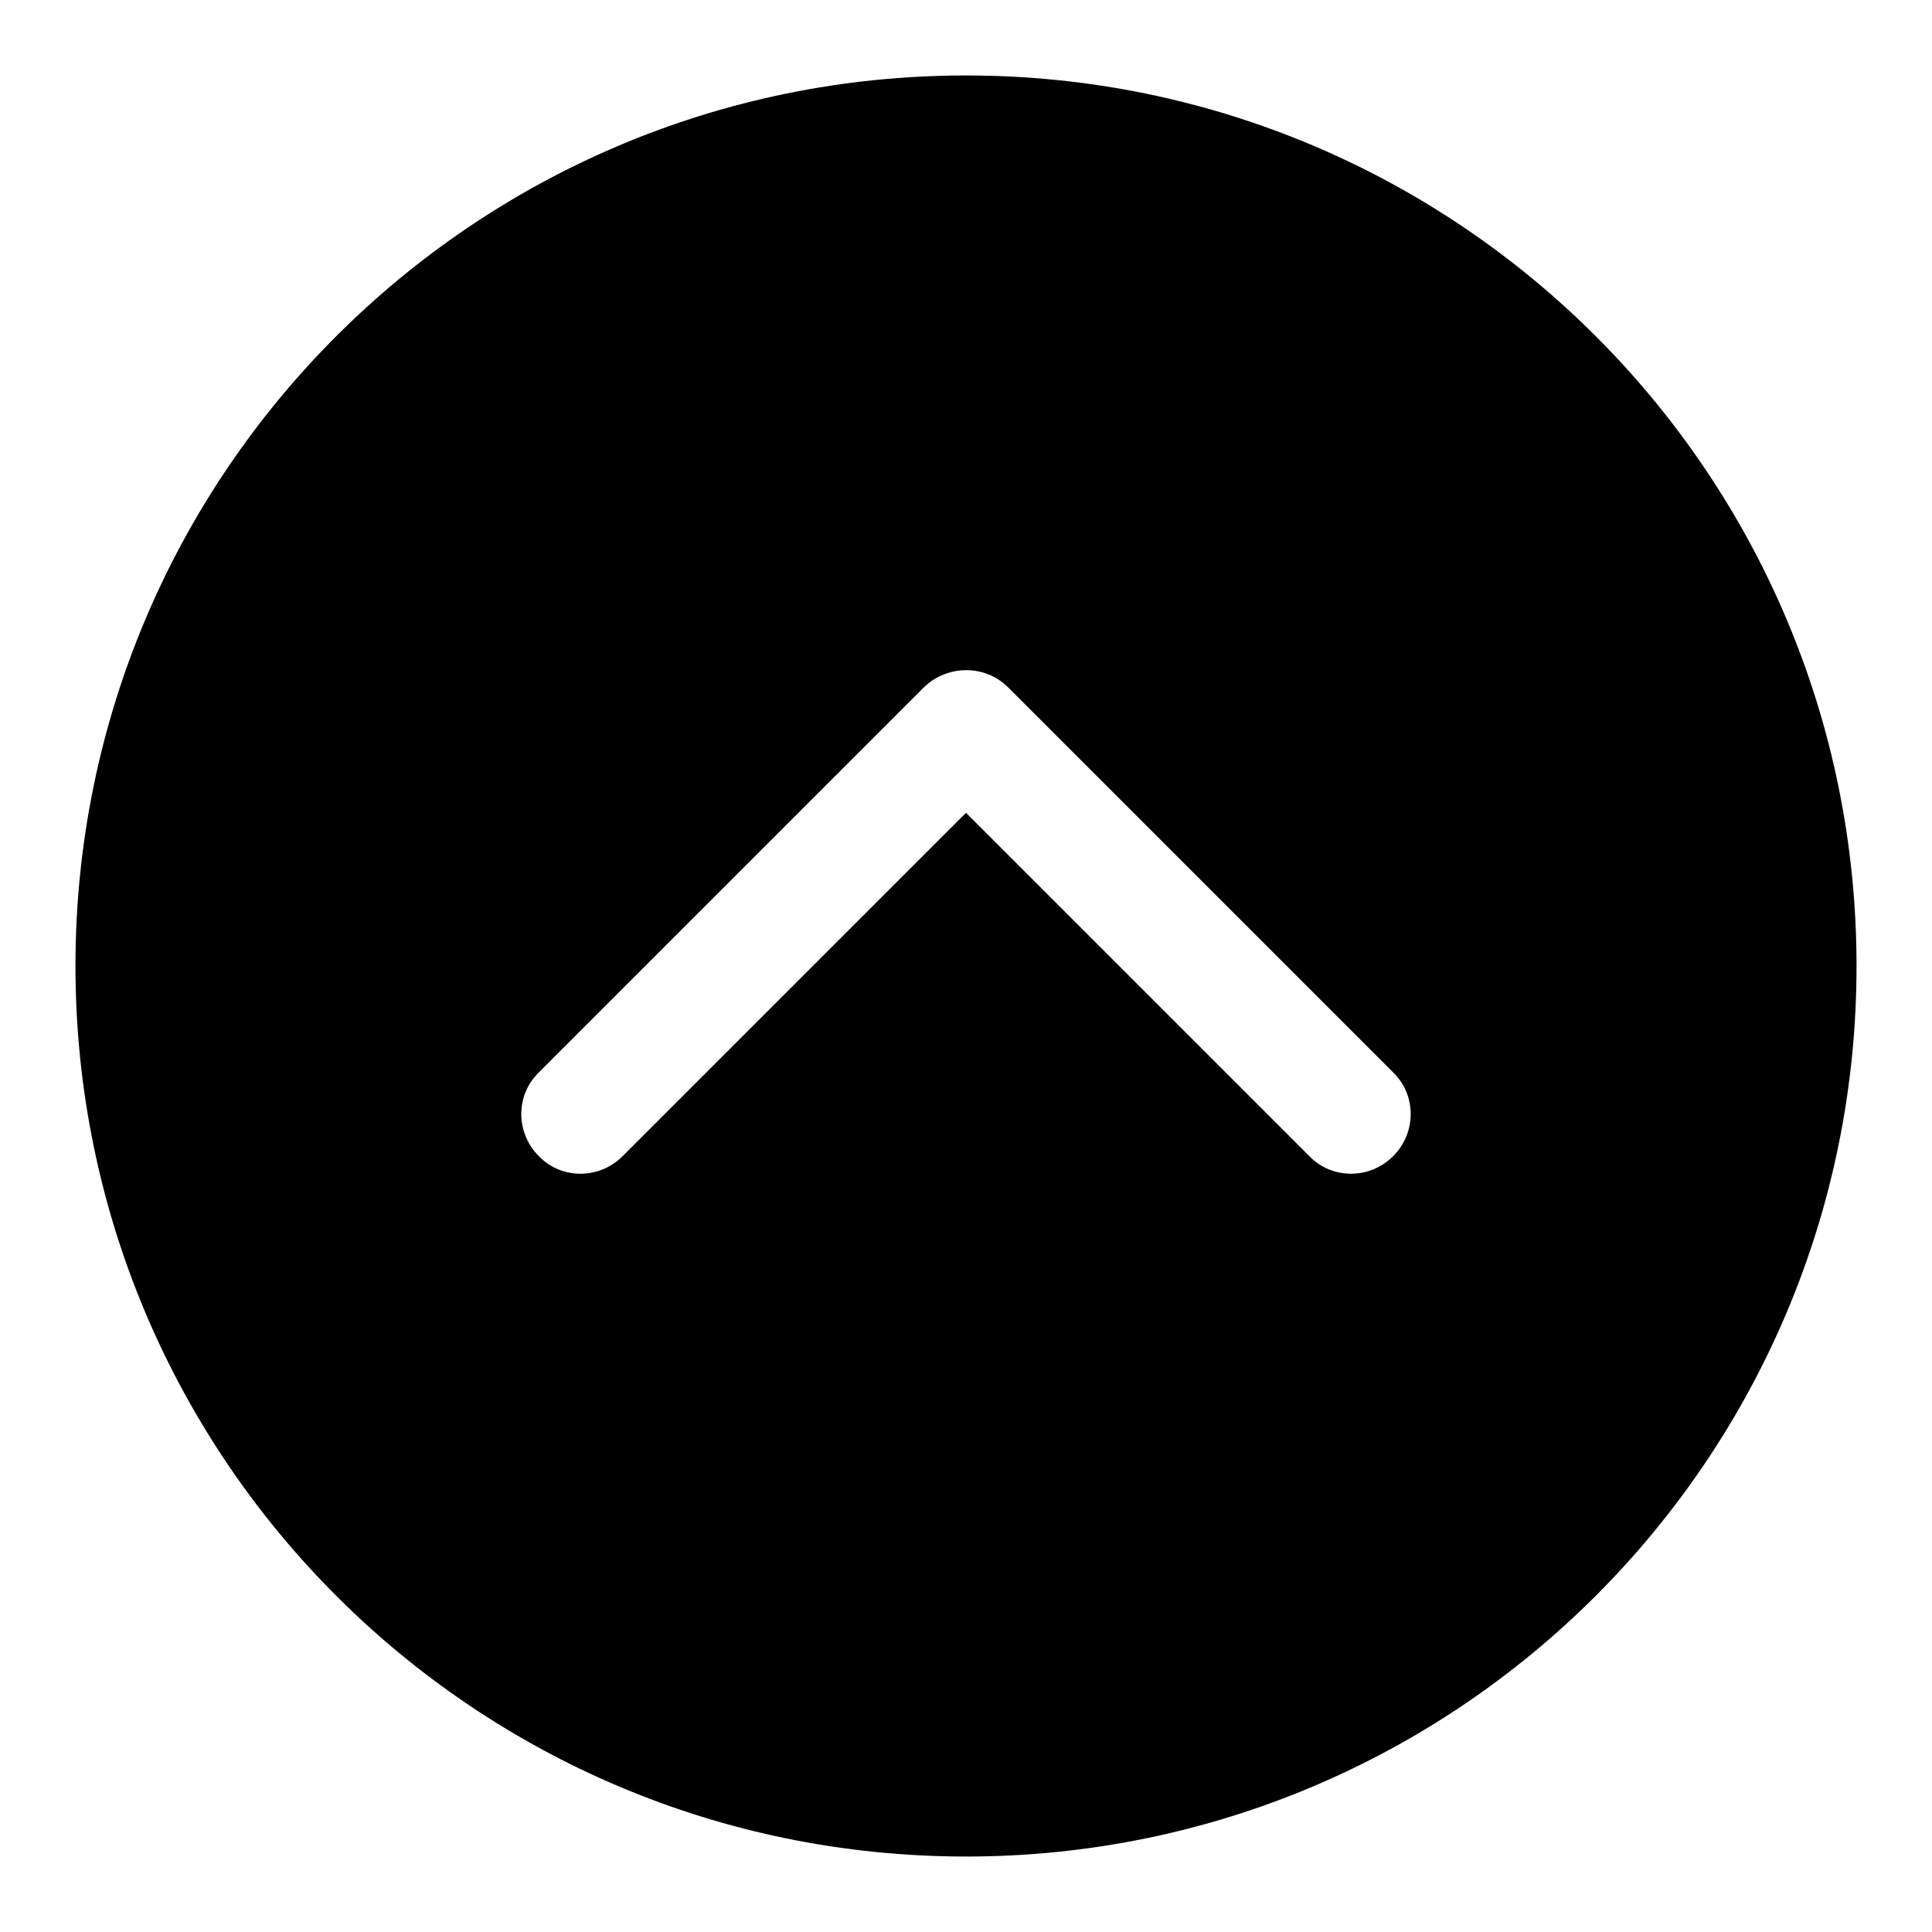
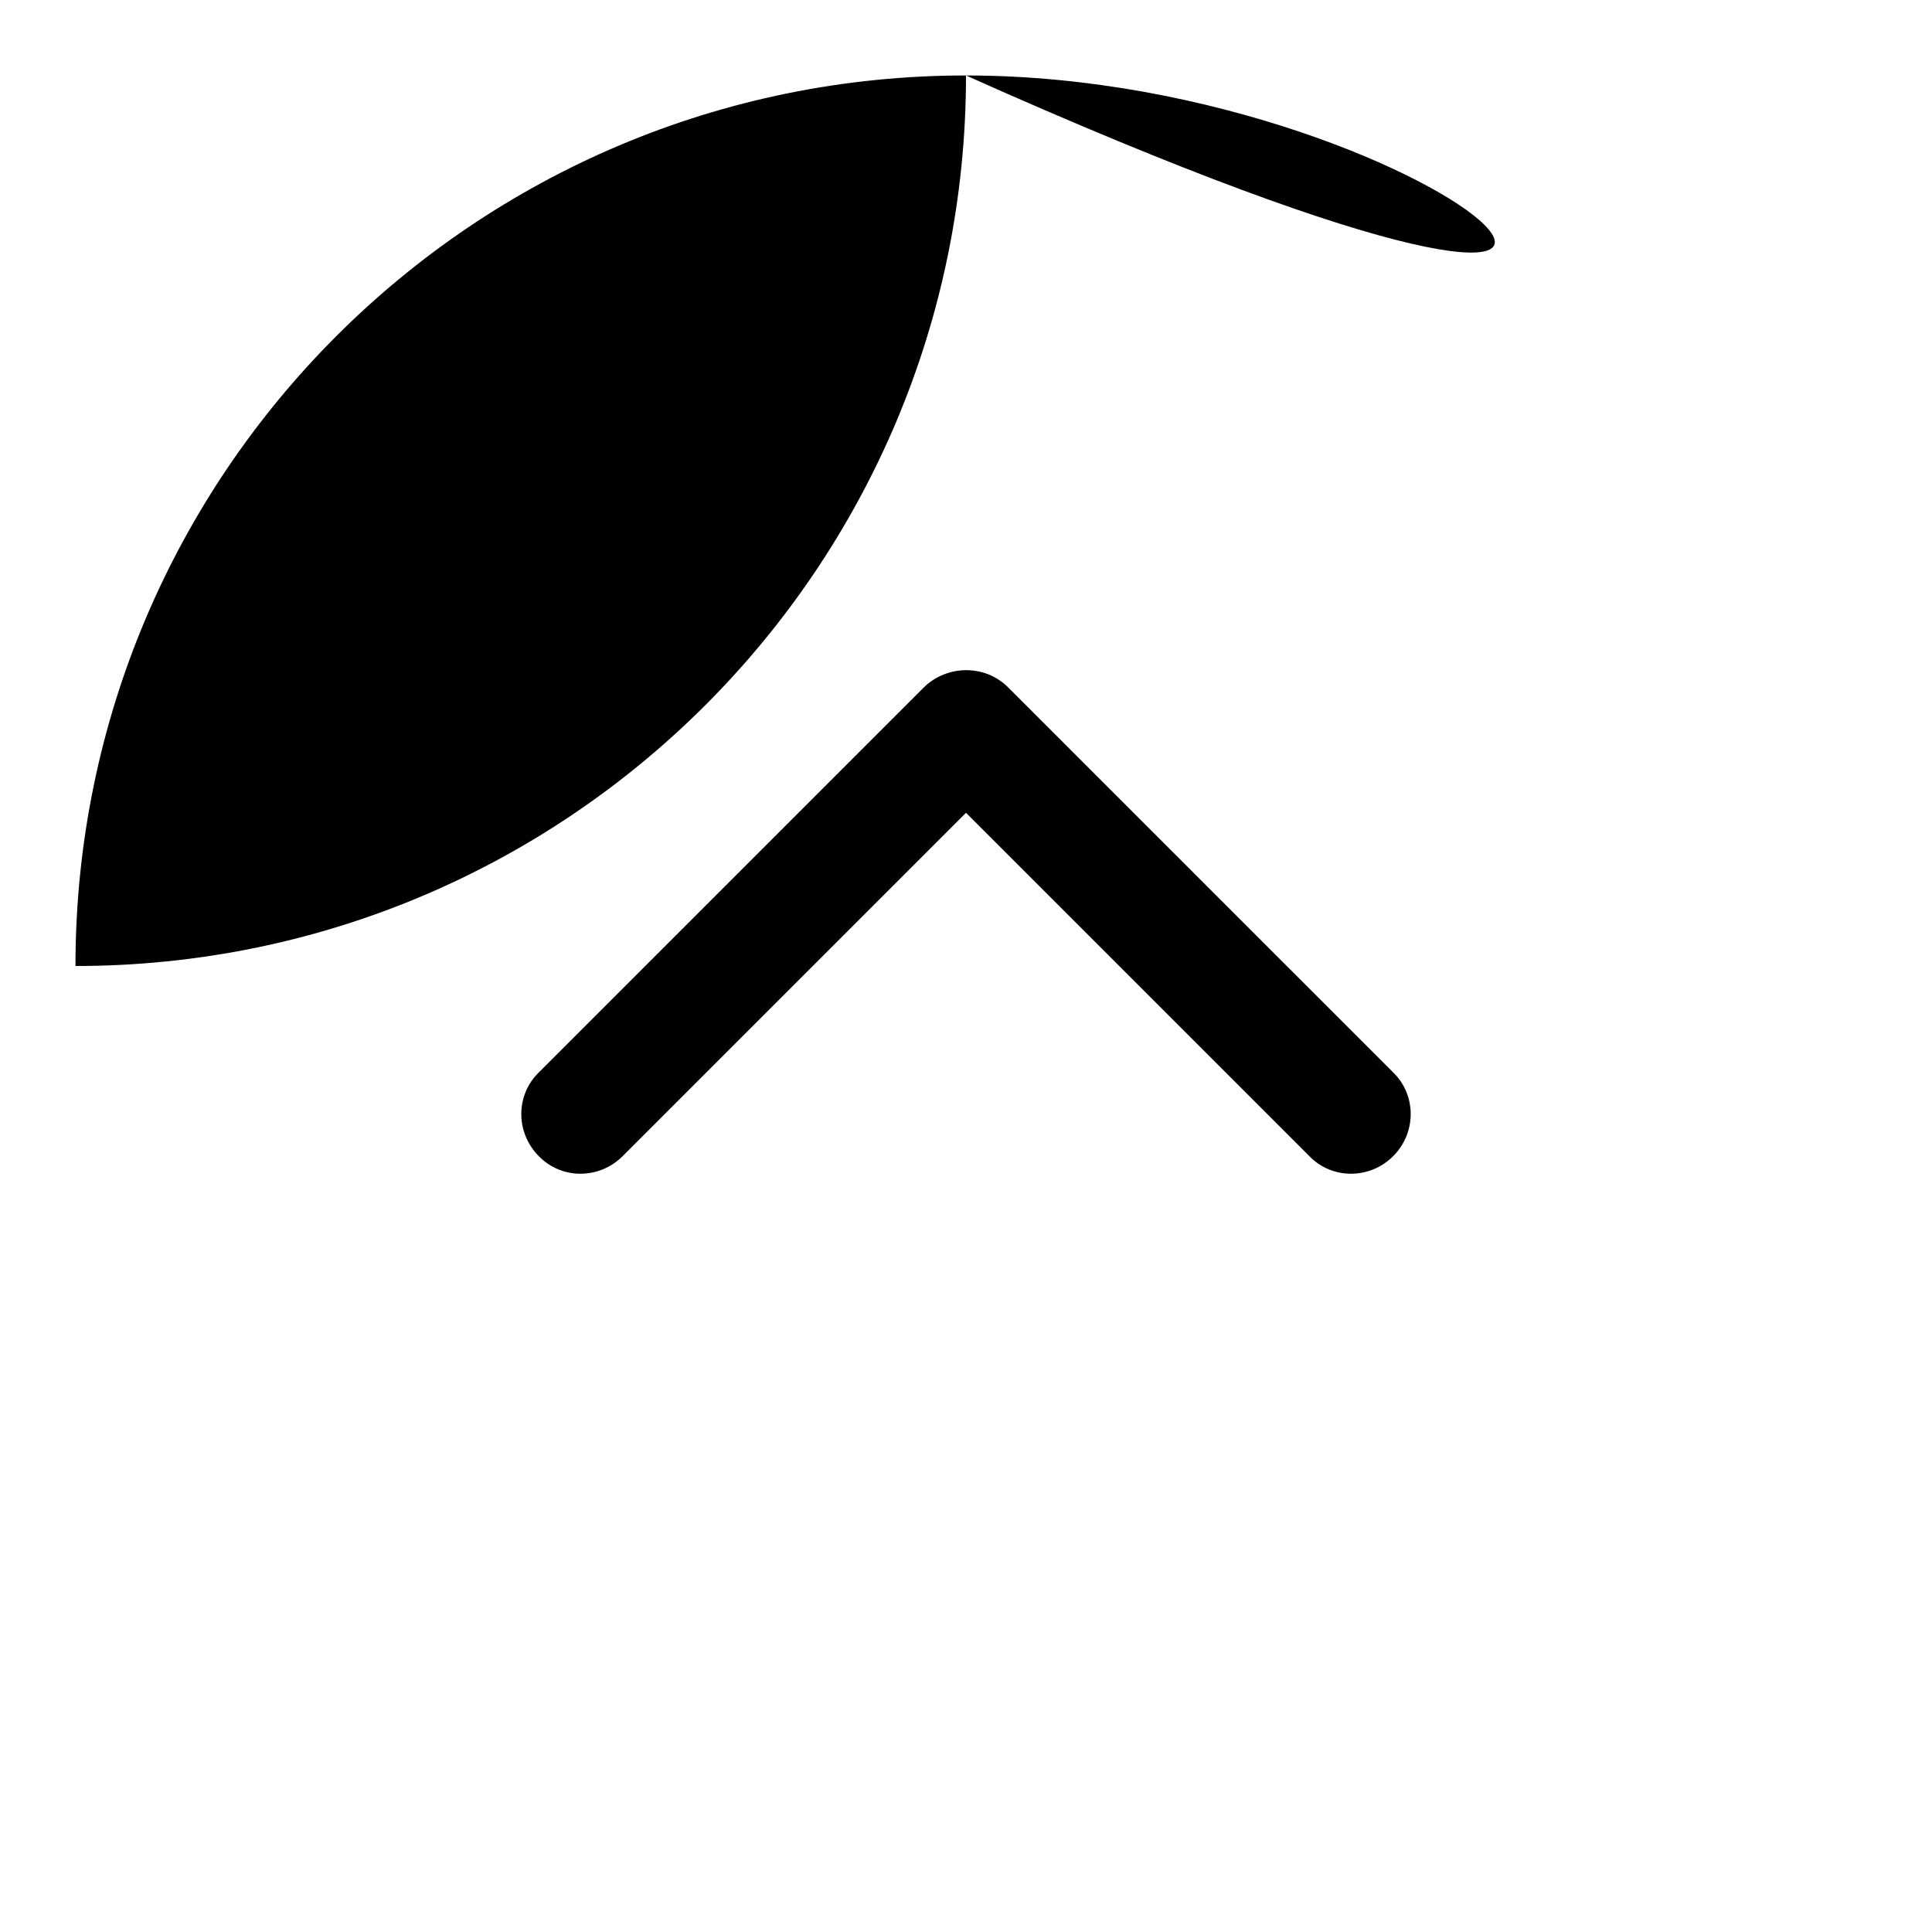
<svg xmlns="http://www.w3.org/2000/svg" version="1.1" x="0px" y="0px" viewBox="0 0 256 256" enable-background="new 0 0 256 256" xml:space="preserve">
  <g>
    <g>
      <g>
        <g>
          <g>
-             <path fill="#000000" d="M128,10C62.8,10,10,62.8,10,128c0,65.2,52.8,118,118,118c65.2,0,118-52.8,118-118C246,62.8,193.2,10,128,10z M184.6,153.2c-3.1,3.1-8.1,3.1-11.1,0L128,107.7l-45.5,45.5c-3.1,3.1-8.1,3.1-11.1,0c-3.1-3.1-3.1-8.1,0-11.1l51-51c1.5-1.5,3.6-2.3,5.6-2.3c2,0,4,0.7,5.6,2.3l51,51C187.7,145.1,187.7,150.1,184.6,153.2z" />
+             <path fill="#000000" d="M128,10C62.8,10,10,62.8,10,128c65.2,0,118-52.8,118-118C246,62.8,193.2,10,128,10z M184.6,153.2c-3.1,3.1-8.1,3.1-11.1,0L128,107.7l-45.5,45.5c-3.1,3.1-8.1,3.1-11.1,0c-3.1-3.1-3.1-8.1,0-11.1l51-51c1.5-1.5,3.6-2.3,5.6-2.3c2,0,4,0.7,5.6,2.3l51,51C187.7,145.1,187.7,150.1,184.6,153.2z" />
          </g>
        </g>
      </g>
      <g />
      <g />
      <g />
      <g />
      <g />
      <g />
      <g />
      <g />
      <g />
      <g />
      <g />
      <g />
      <g />
      <g />
      <g />
    </g>
  </g>
</svg>